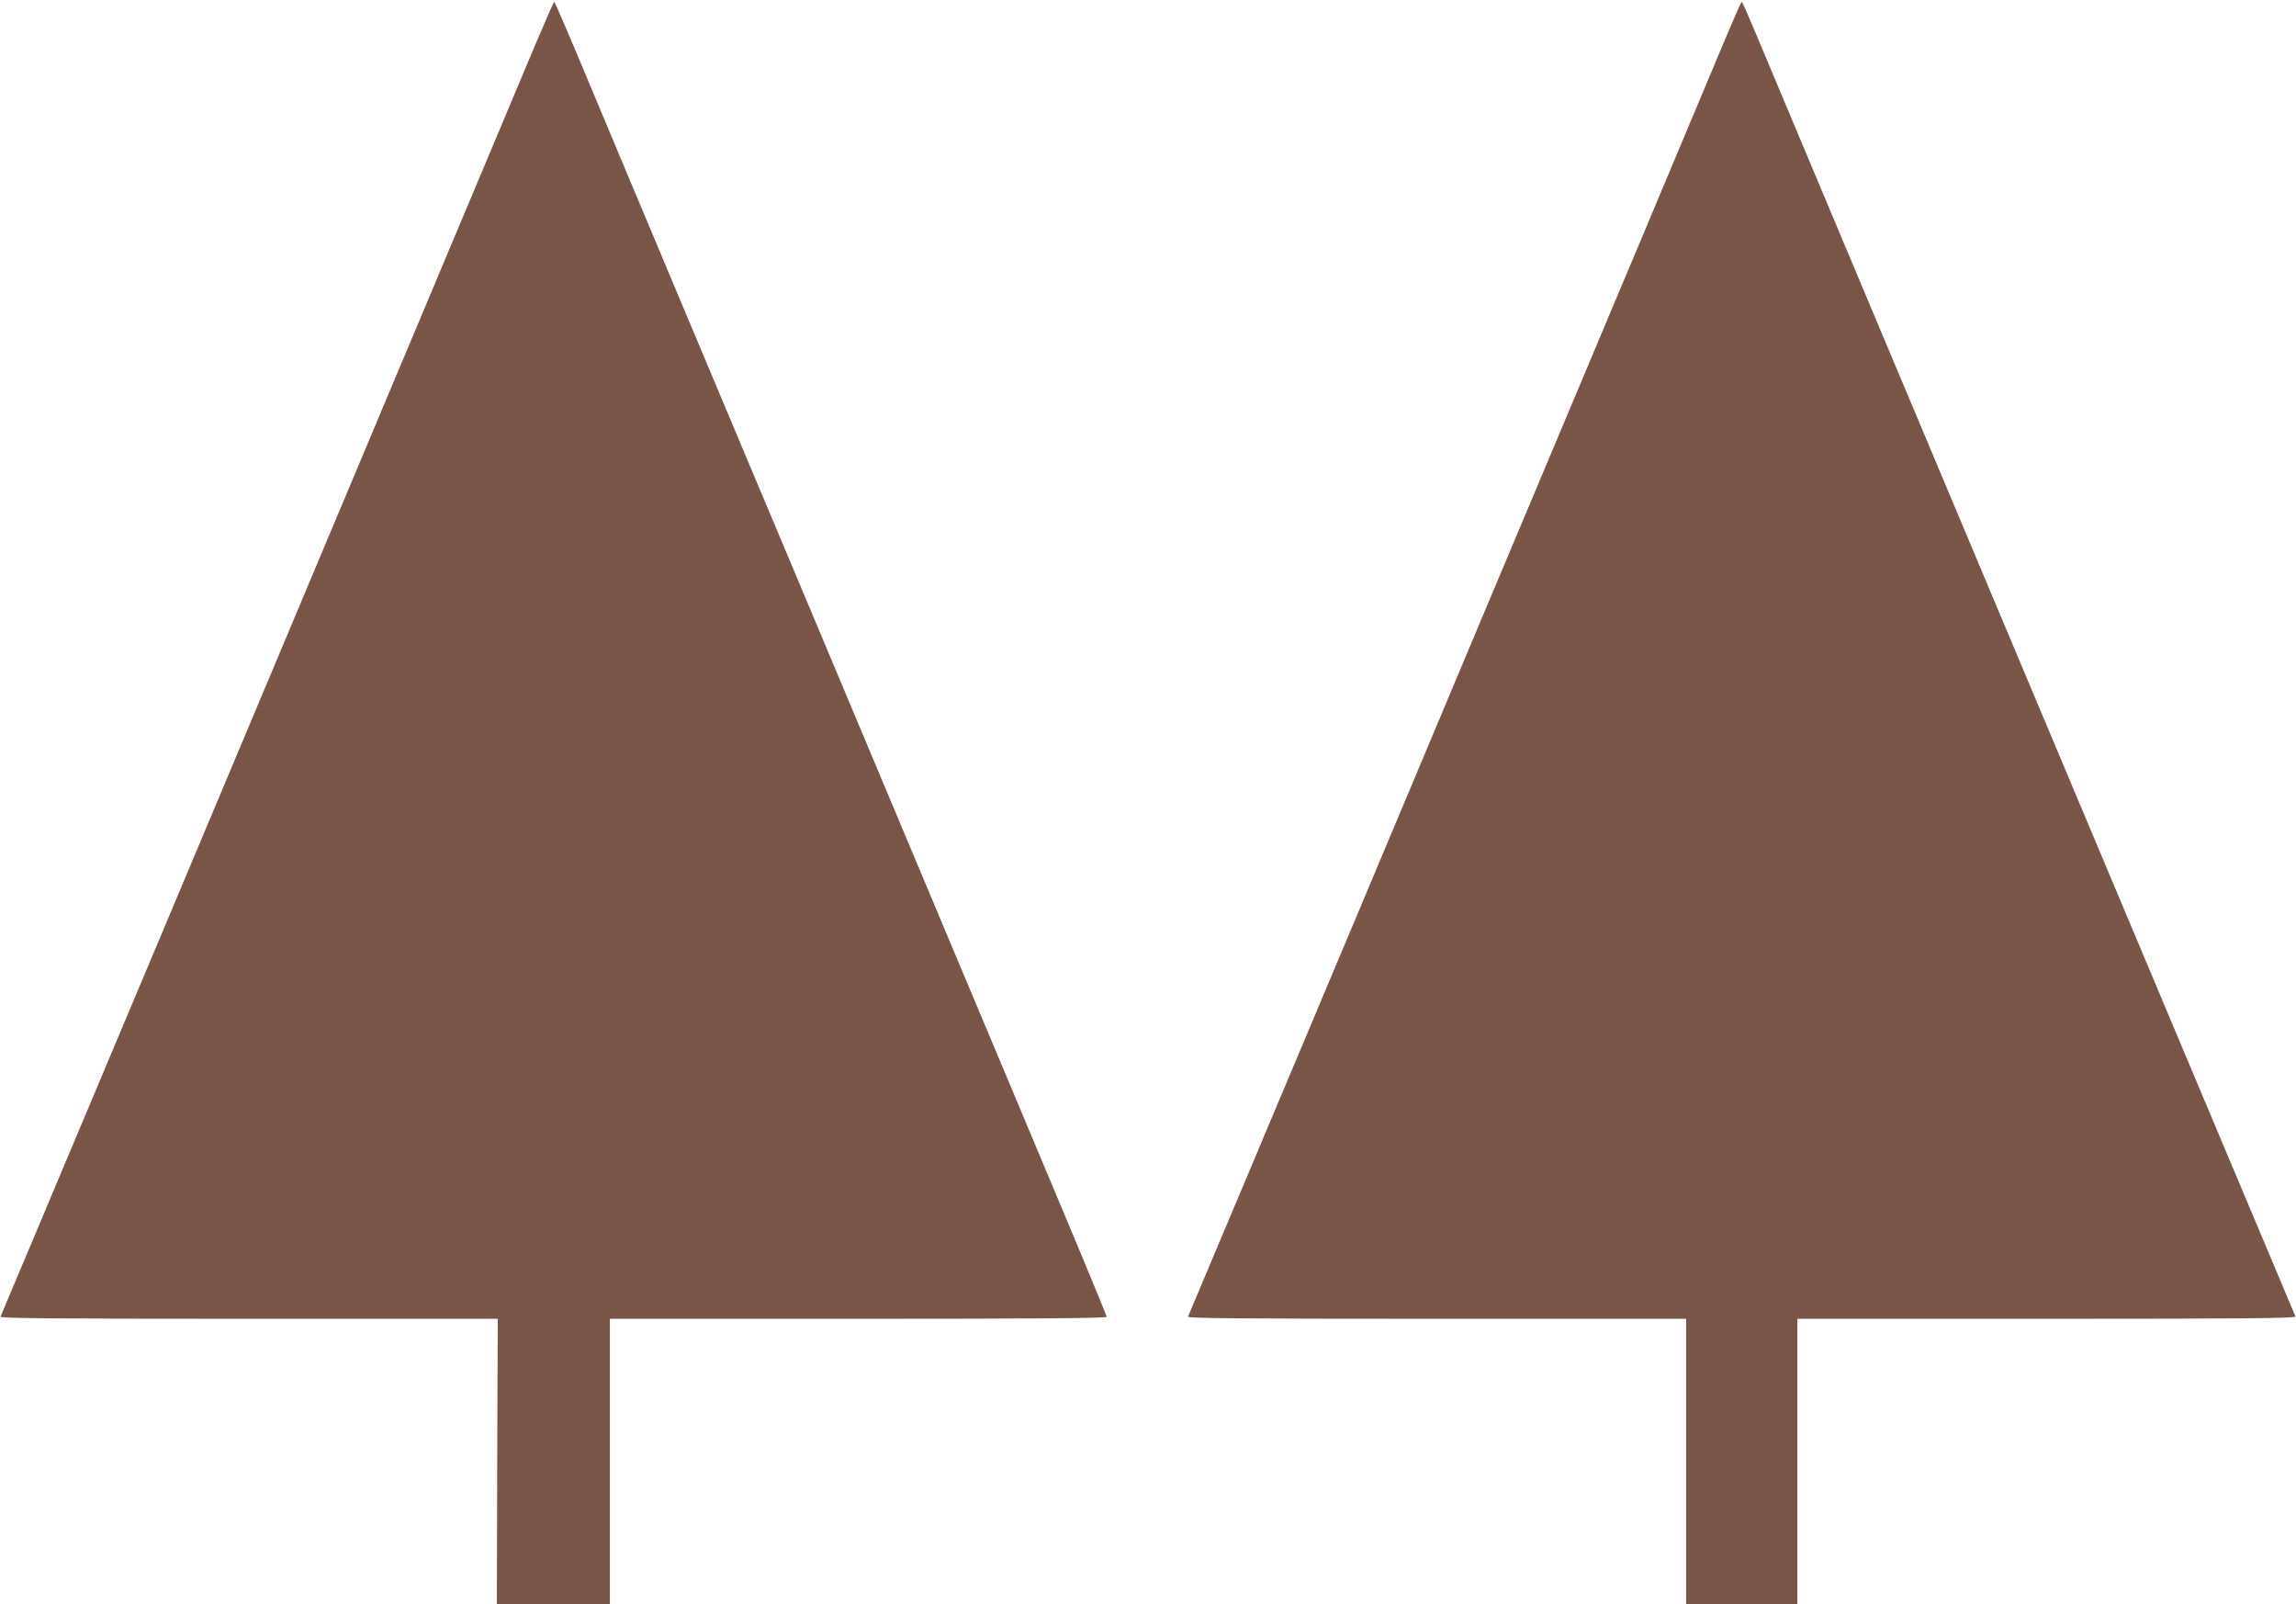
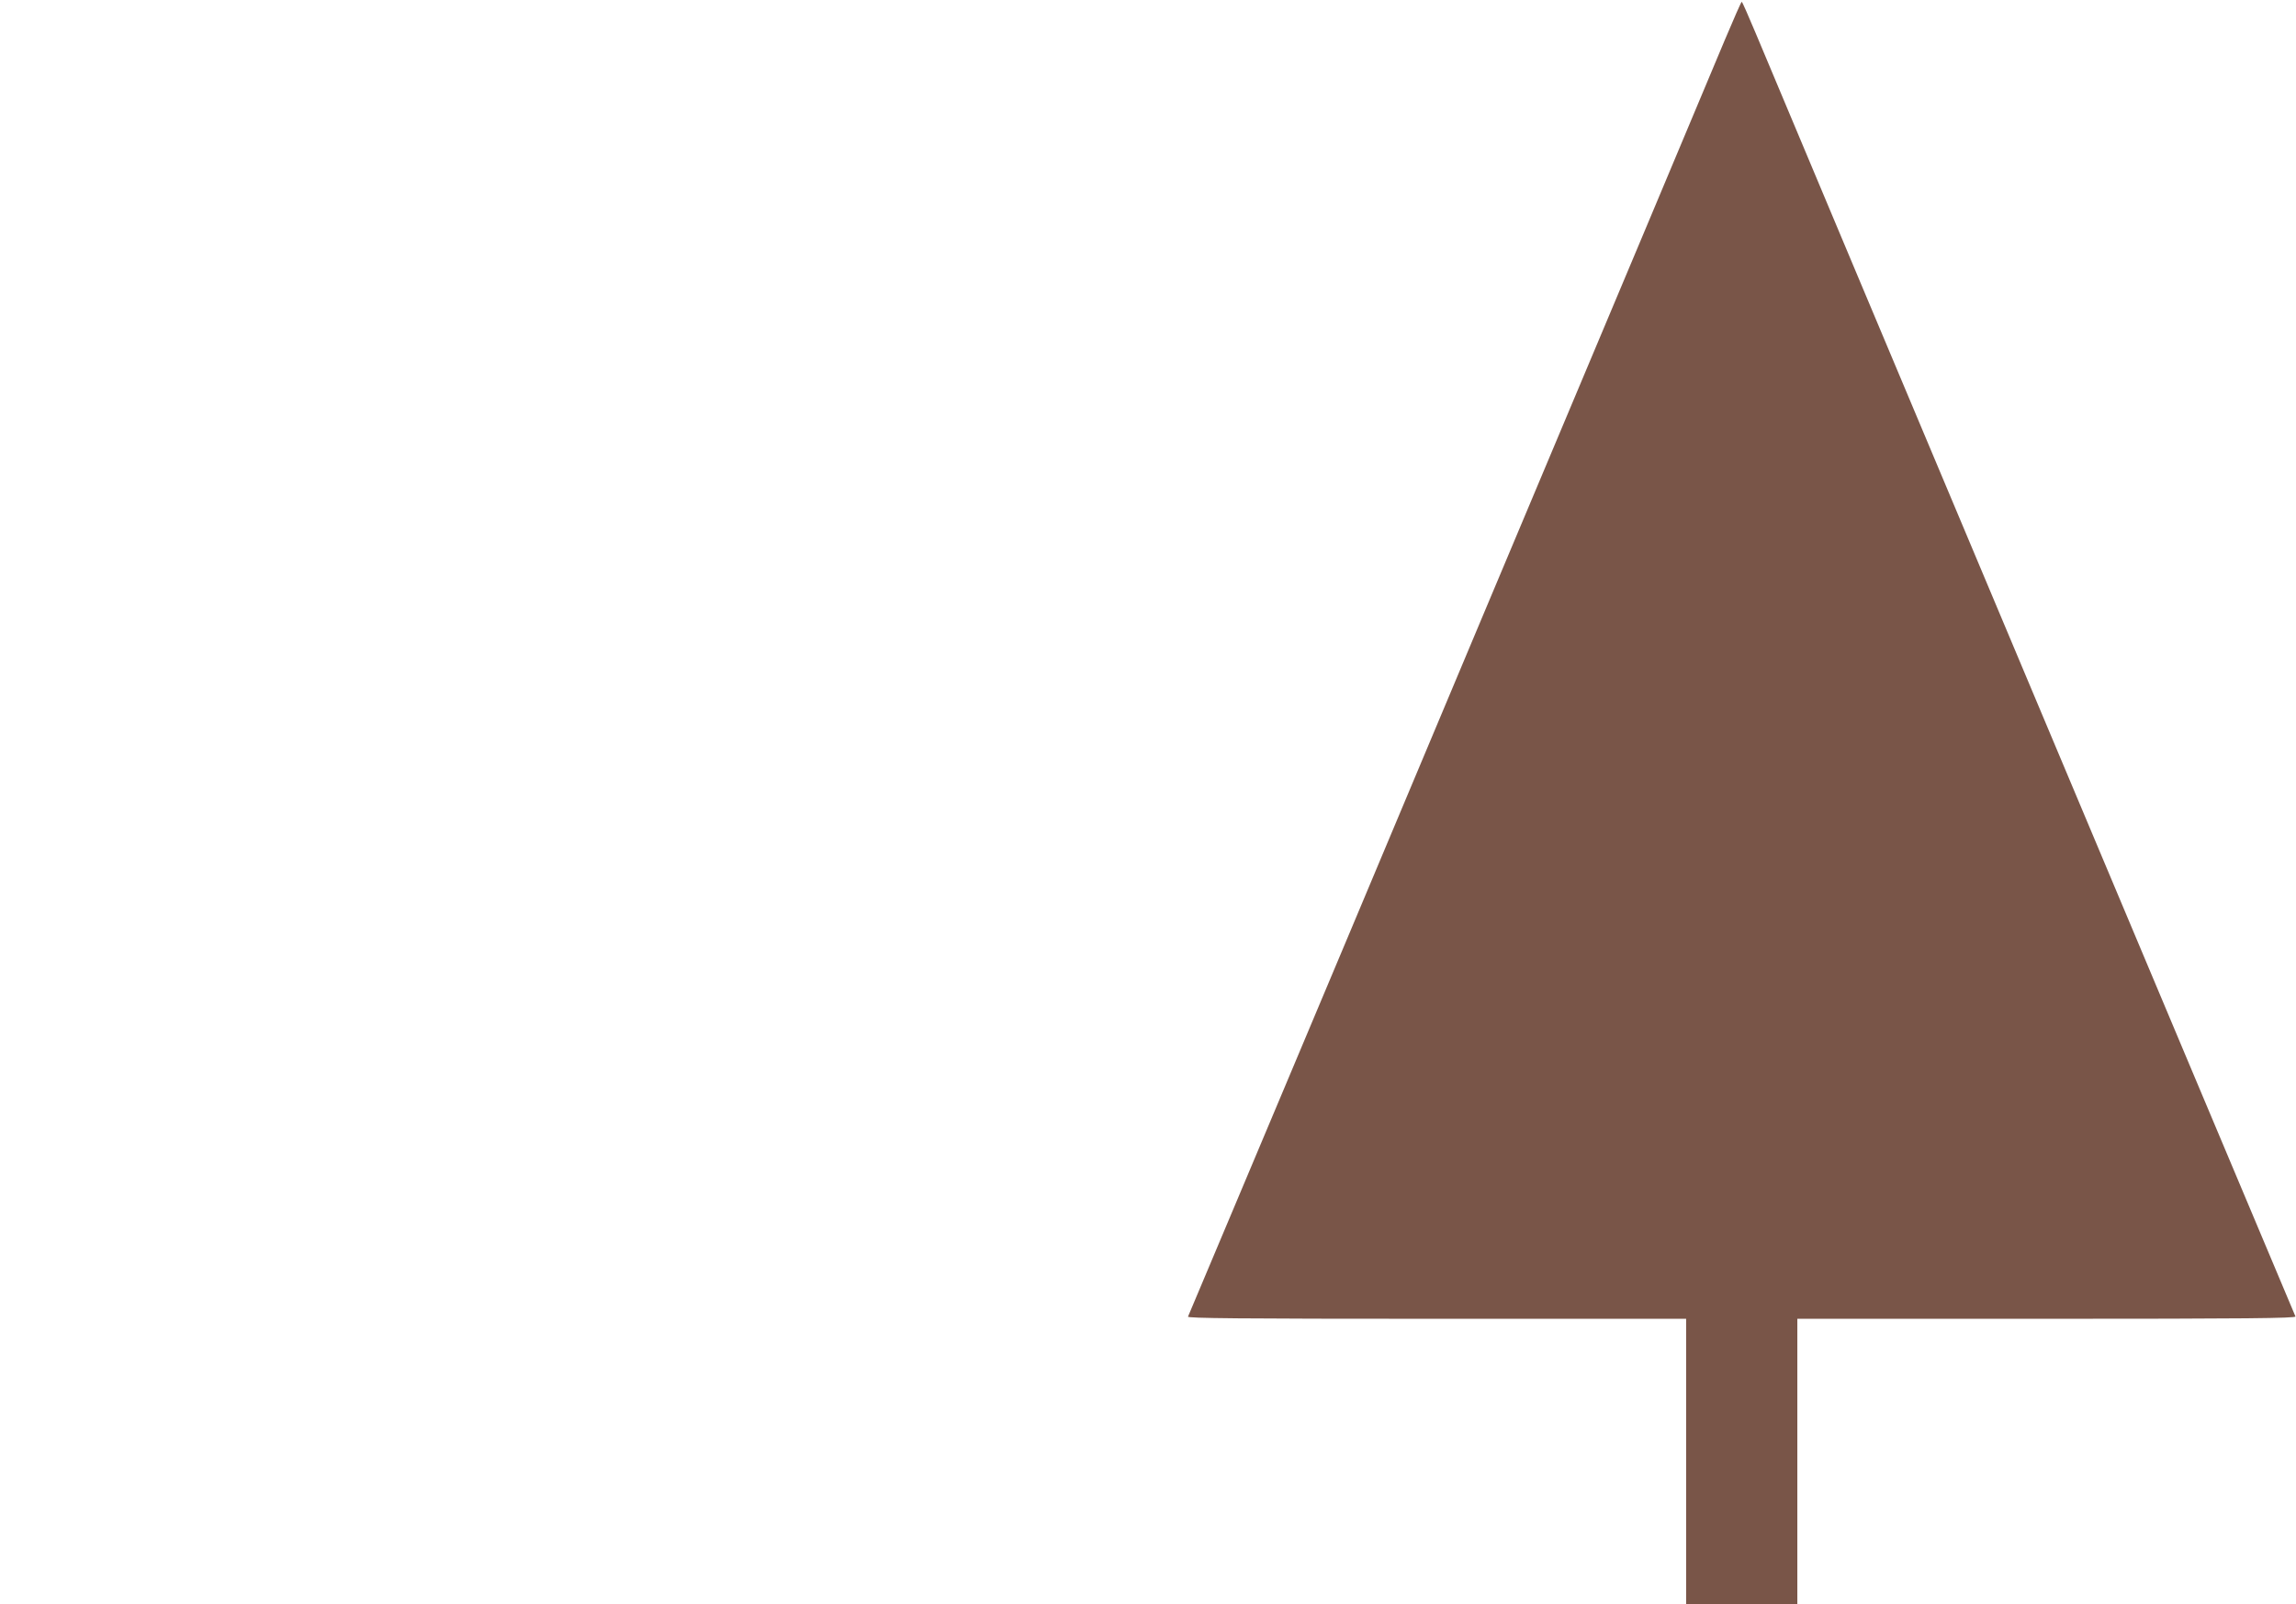
<svg xmlns="http://www.w3.org/2000/svg" version="1.0" width="1280pt" height="894pt" viewBox="0 0 1280 894" preserveAspectRatio="xMidYMid meet">
  <g transform="translate(0,894) scale(0.1,-0.1)" fill="#795548" stroke="none">
-     <path d="M2983 8688 c-184 -439 -694 -1652 -2000 -4758 -349 -830 -954 -2267 -980 -2328 -4 -9 276 -12 1383 -12 l1389 0 -3 -795 -2 -795 315 0 315 0 0 795 0 795 1385 0 c962 0 1385 3 1385 11 0 5 -141 346 -314 757 -173 411 -463 1103 -646 1537 -183 435 -492 1170 -687 1635 -196 465 -506 1203 -690 1640 -184 437 -425 1012 -536 1277 -111 266 -204 483 -207 483 -3 0 -51 -109 -107 -242z" />
    <path d="M9616 8718 c-49 -117 -257 -611 -461 -1098 -629 -1495 -1229 -2921 -1642 -3905 -218 -517 -505 -1201 -640 -1520 -135 -319 -247 -586 -250 -593 -4 -9 277 -12 1386 -12 l1391 0 0 -795 0 -795 310 0 310 0 0 795 0 795 1391 0 c1109 0 1390 3 1386 13 -21 48 -1040 2470 -1447 3437 -274 652 -722 1716 -995 2365 -273 649 -528 1258 -568 1352 -40 95 -74 173 -77 173 -3 0 -45 -96 -94 -212z" />
  </g>
</svg>